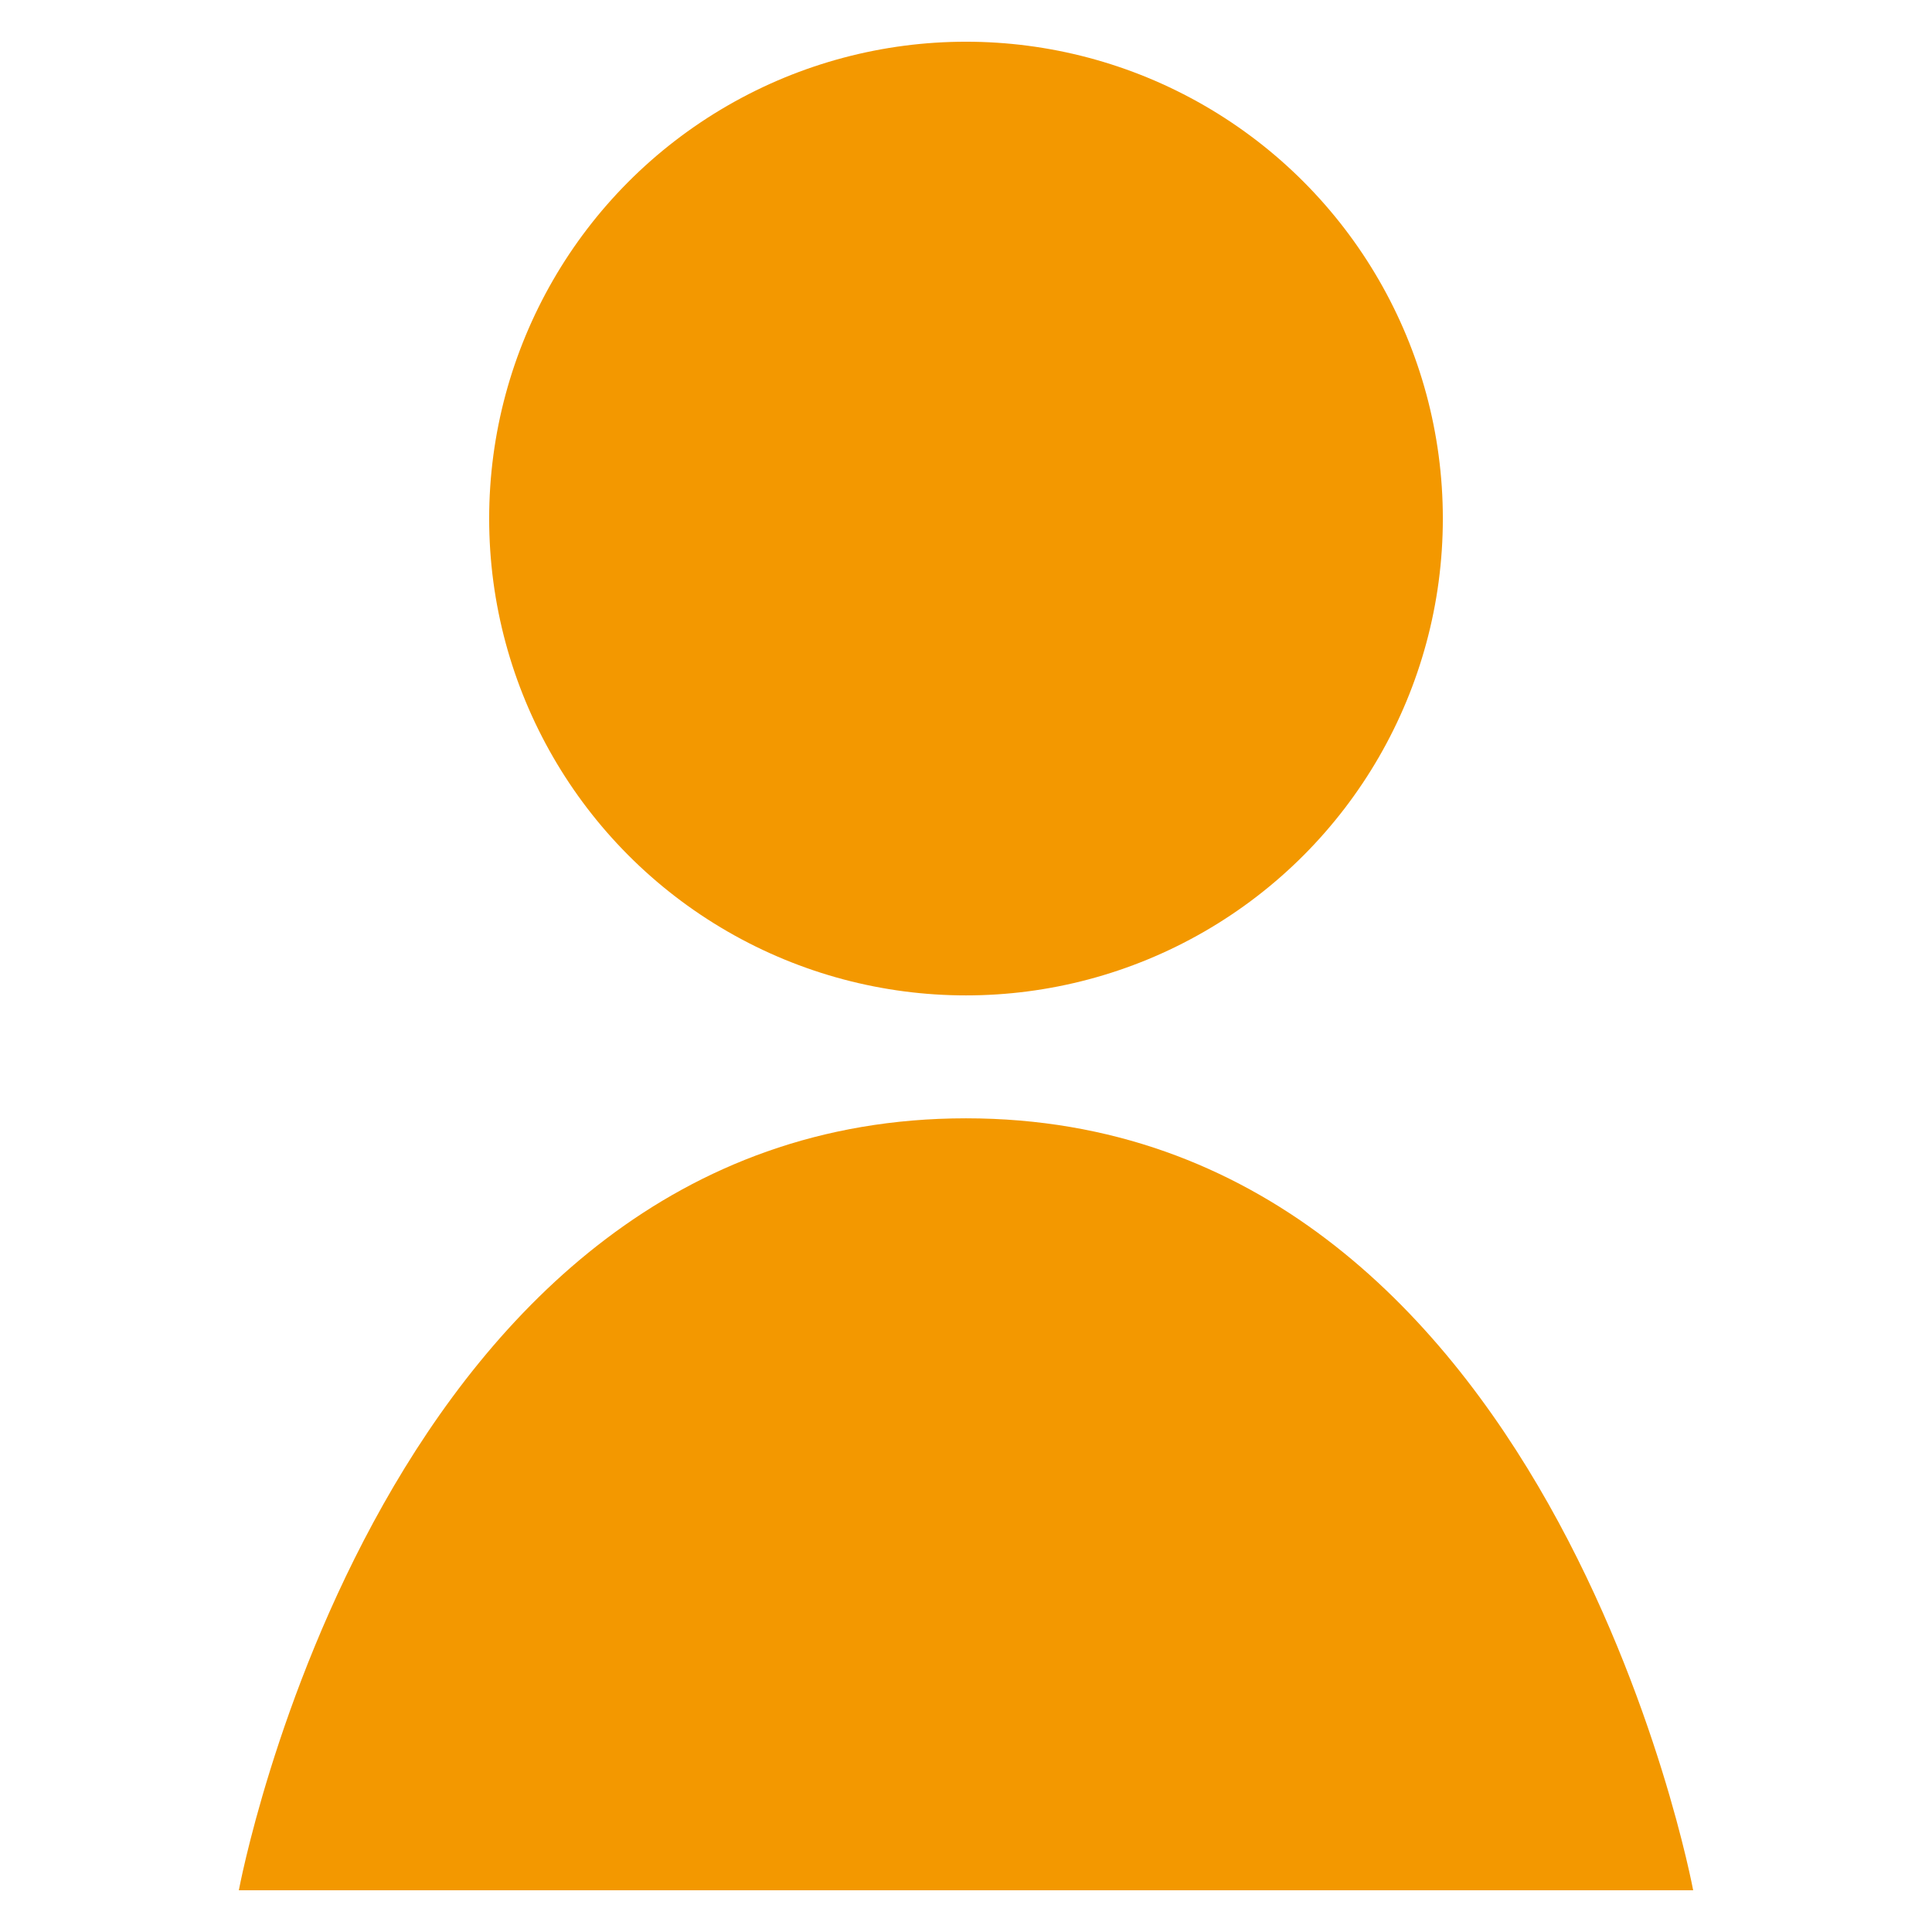
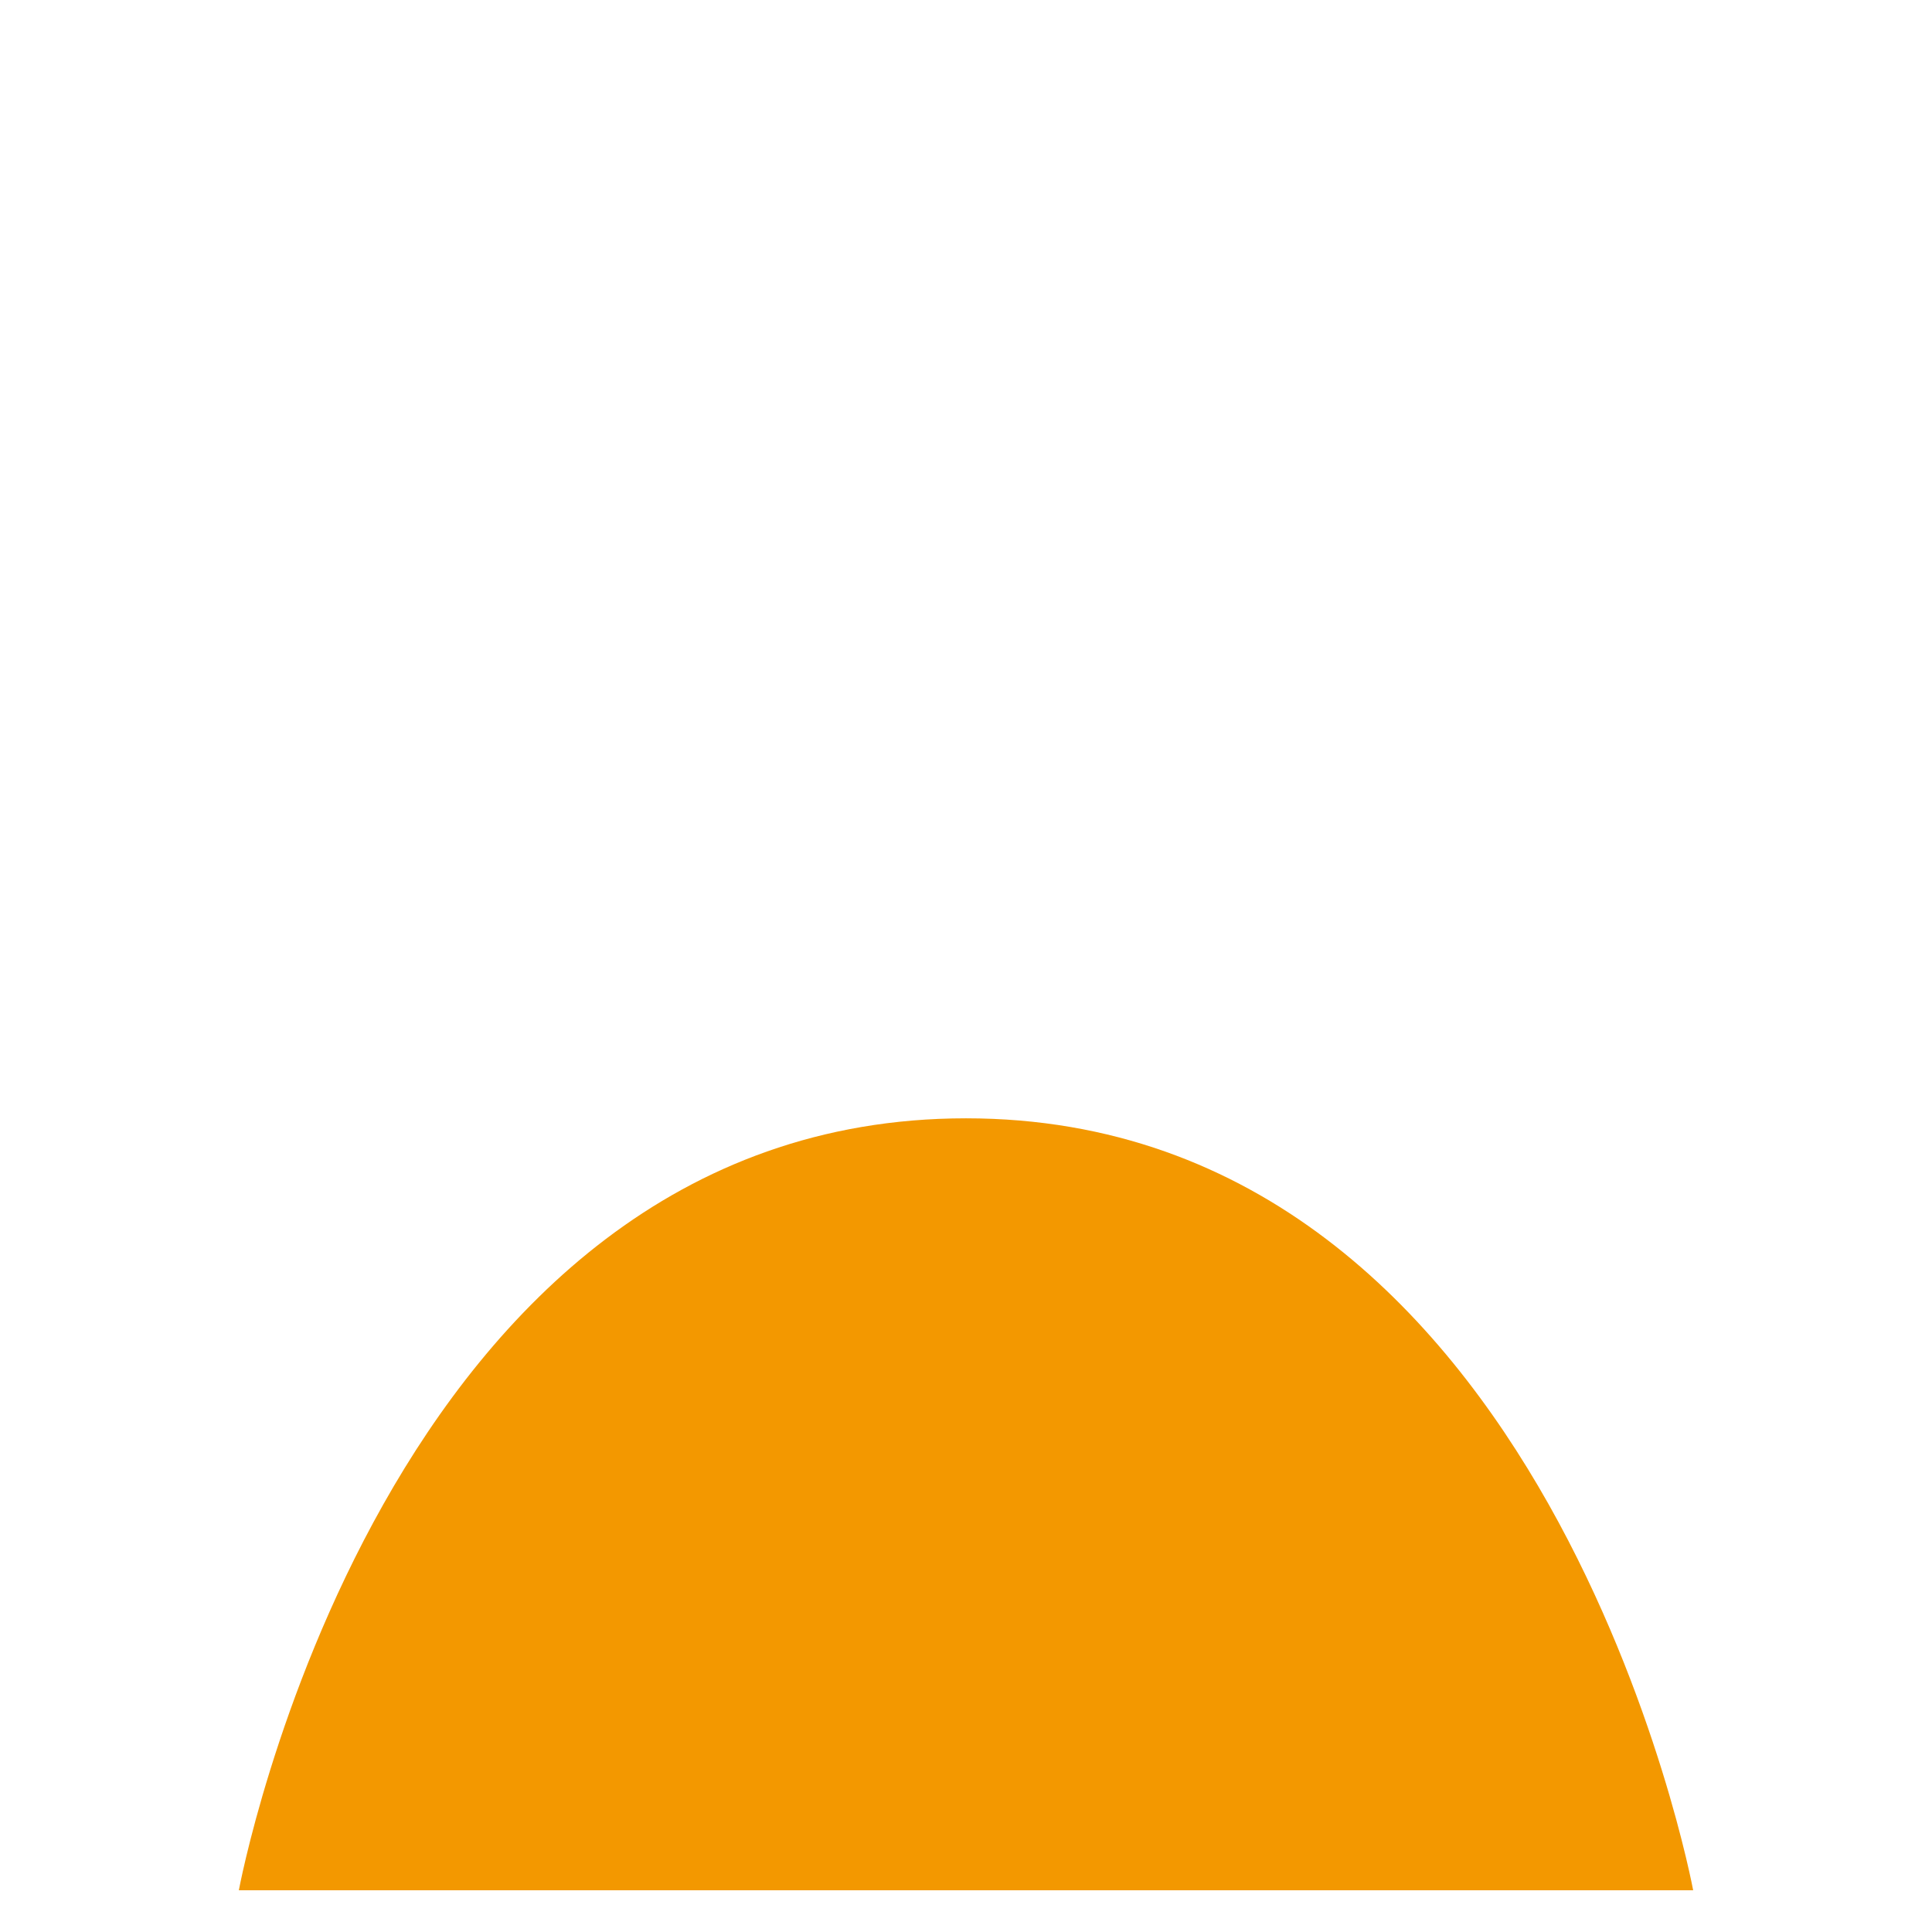
<svg xmlns="http://www.w3.org/2000/svg" version="1.1" id="レイヤー_1" x="0px" y="0px" width="37px" height="37px" viewBox="0 0 37 37" enable-background="new 0 0 37 37" xml:space="preserve">
  <g>
-     <circle fill="#F39800" cx="18.5" cy="9.931" r="9.132" />
    <path fill="#F39800" d="M18.5,21.417c-11.188,0-13.926,14.784-13.926,14.784h27.852C32.426,36.202,29.688,21.417,18.5,21.417z" />
  </g>
</svg>